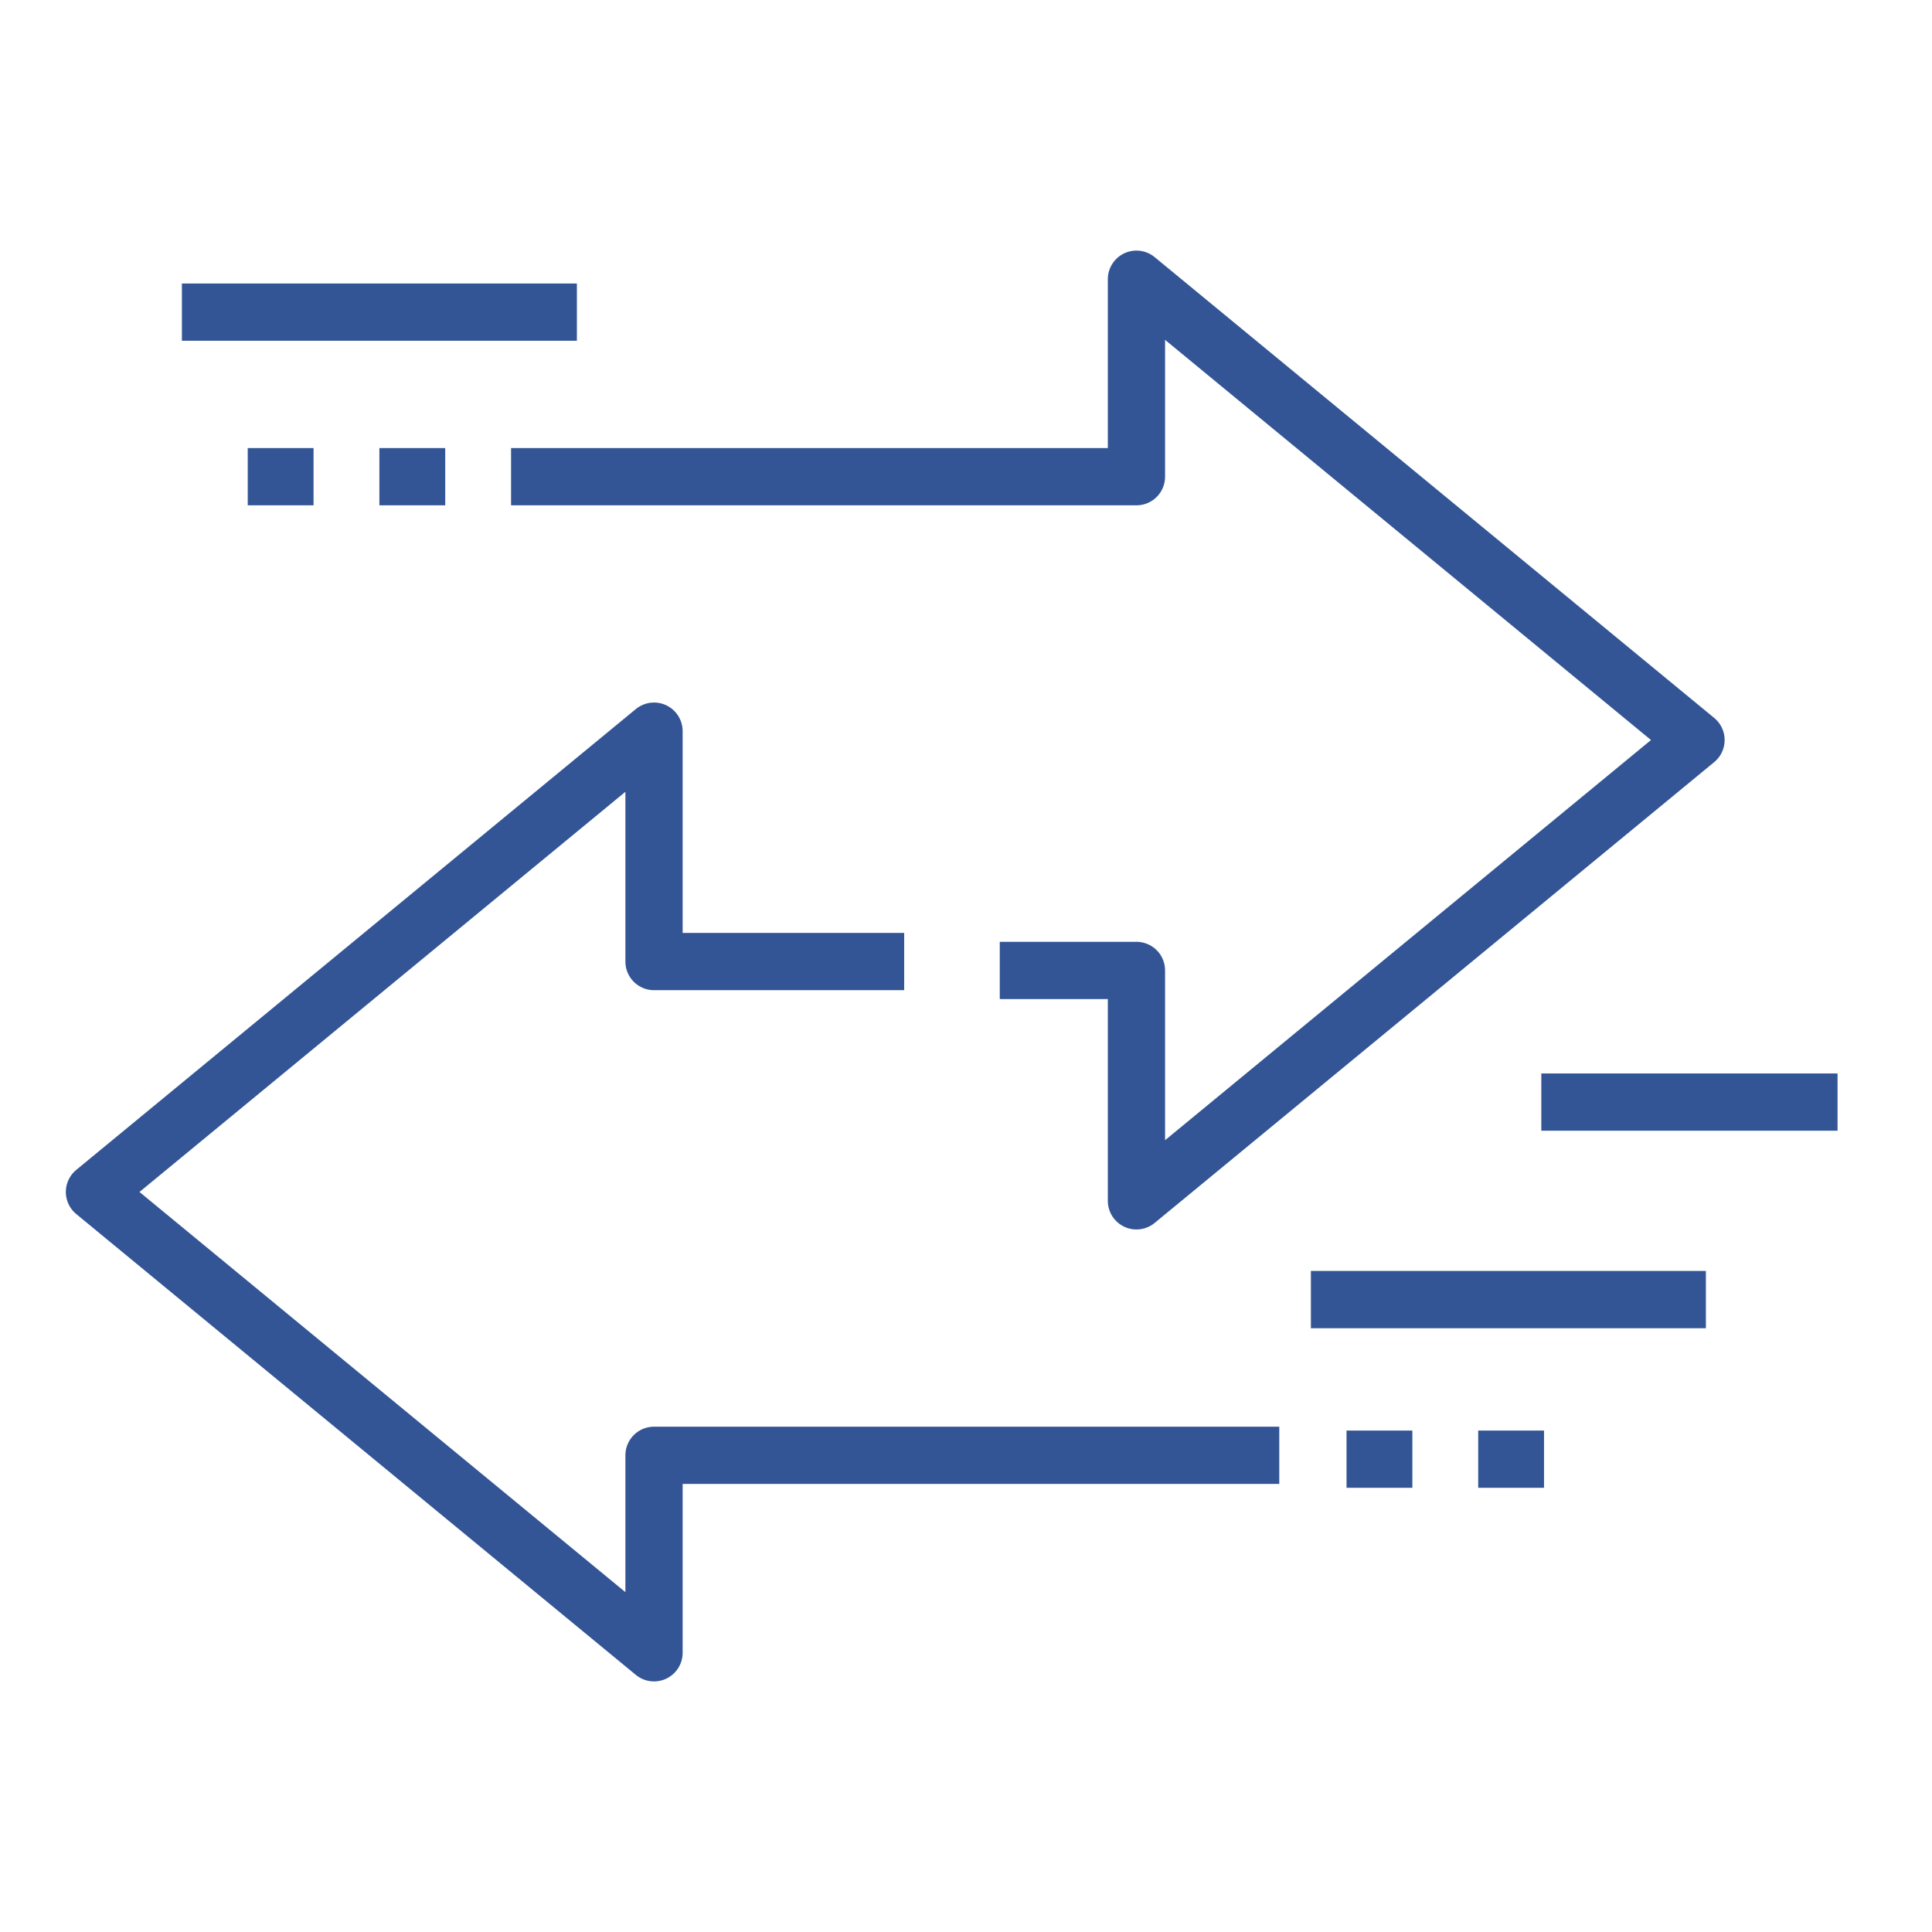
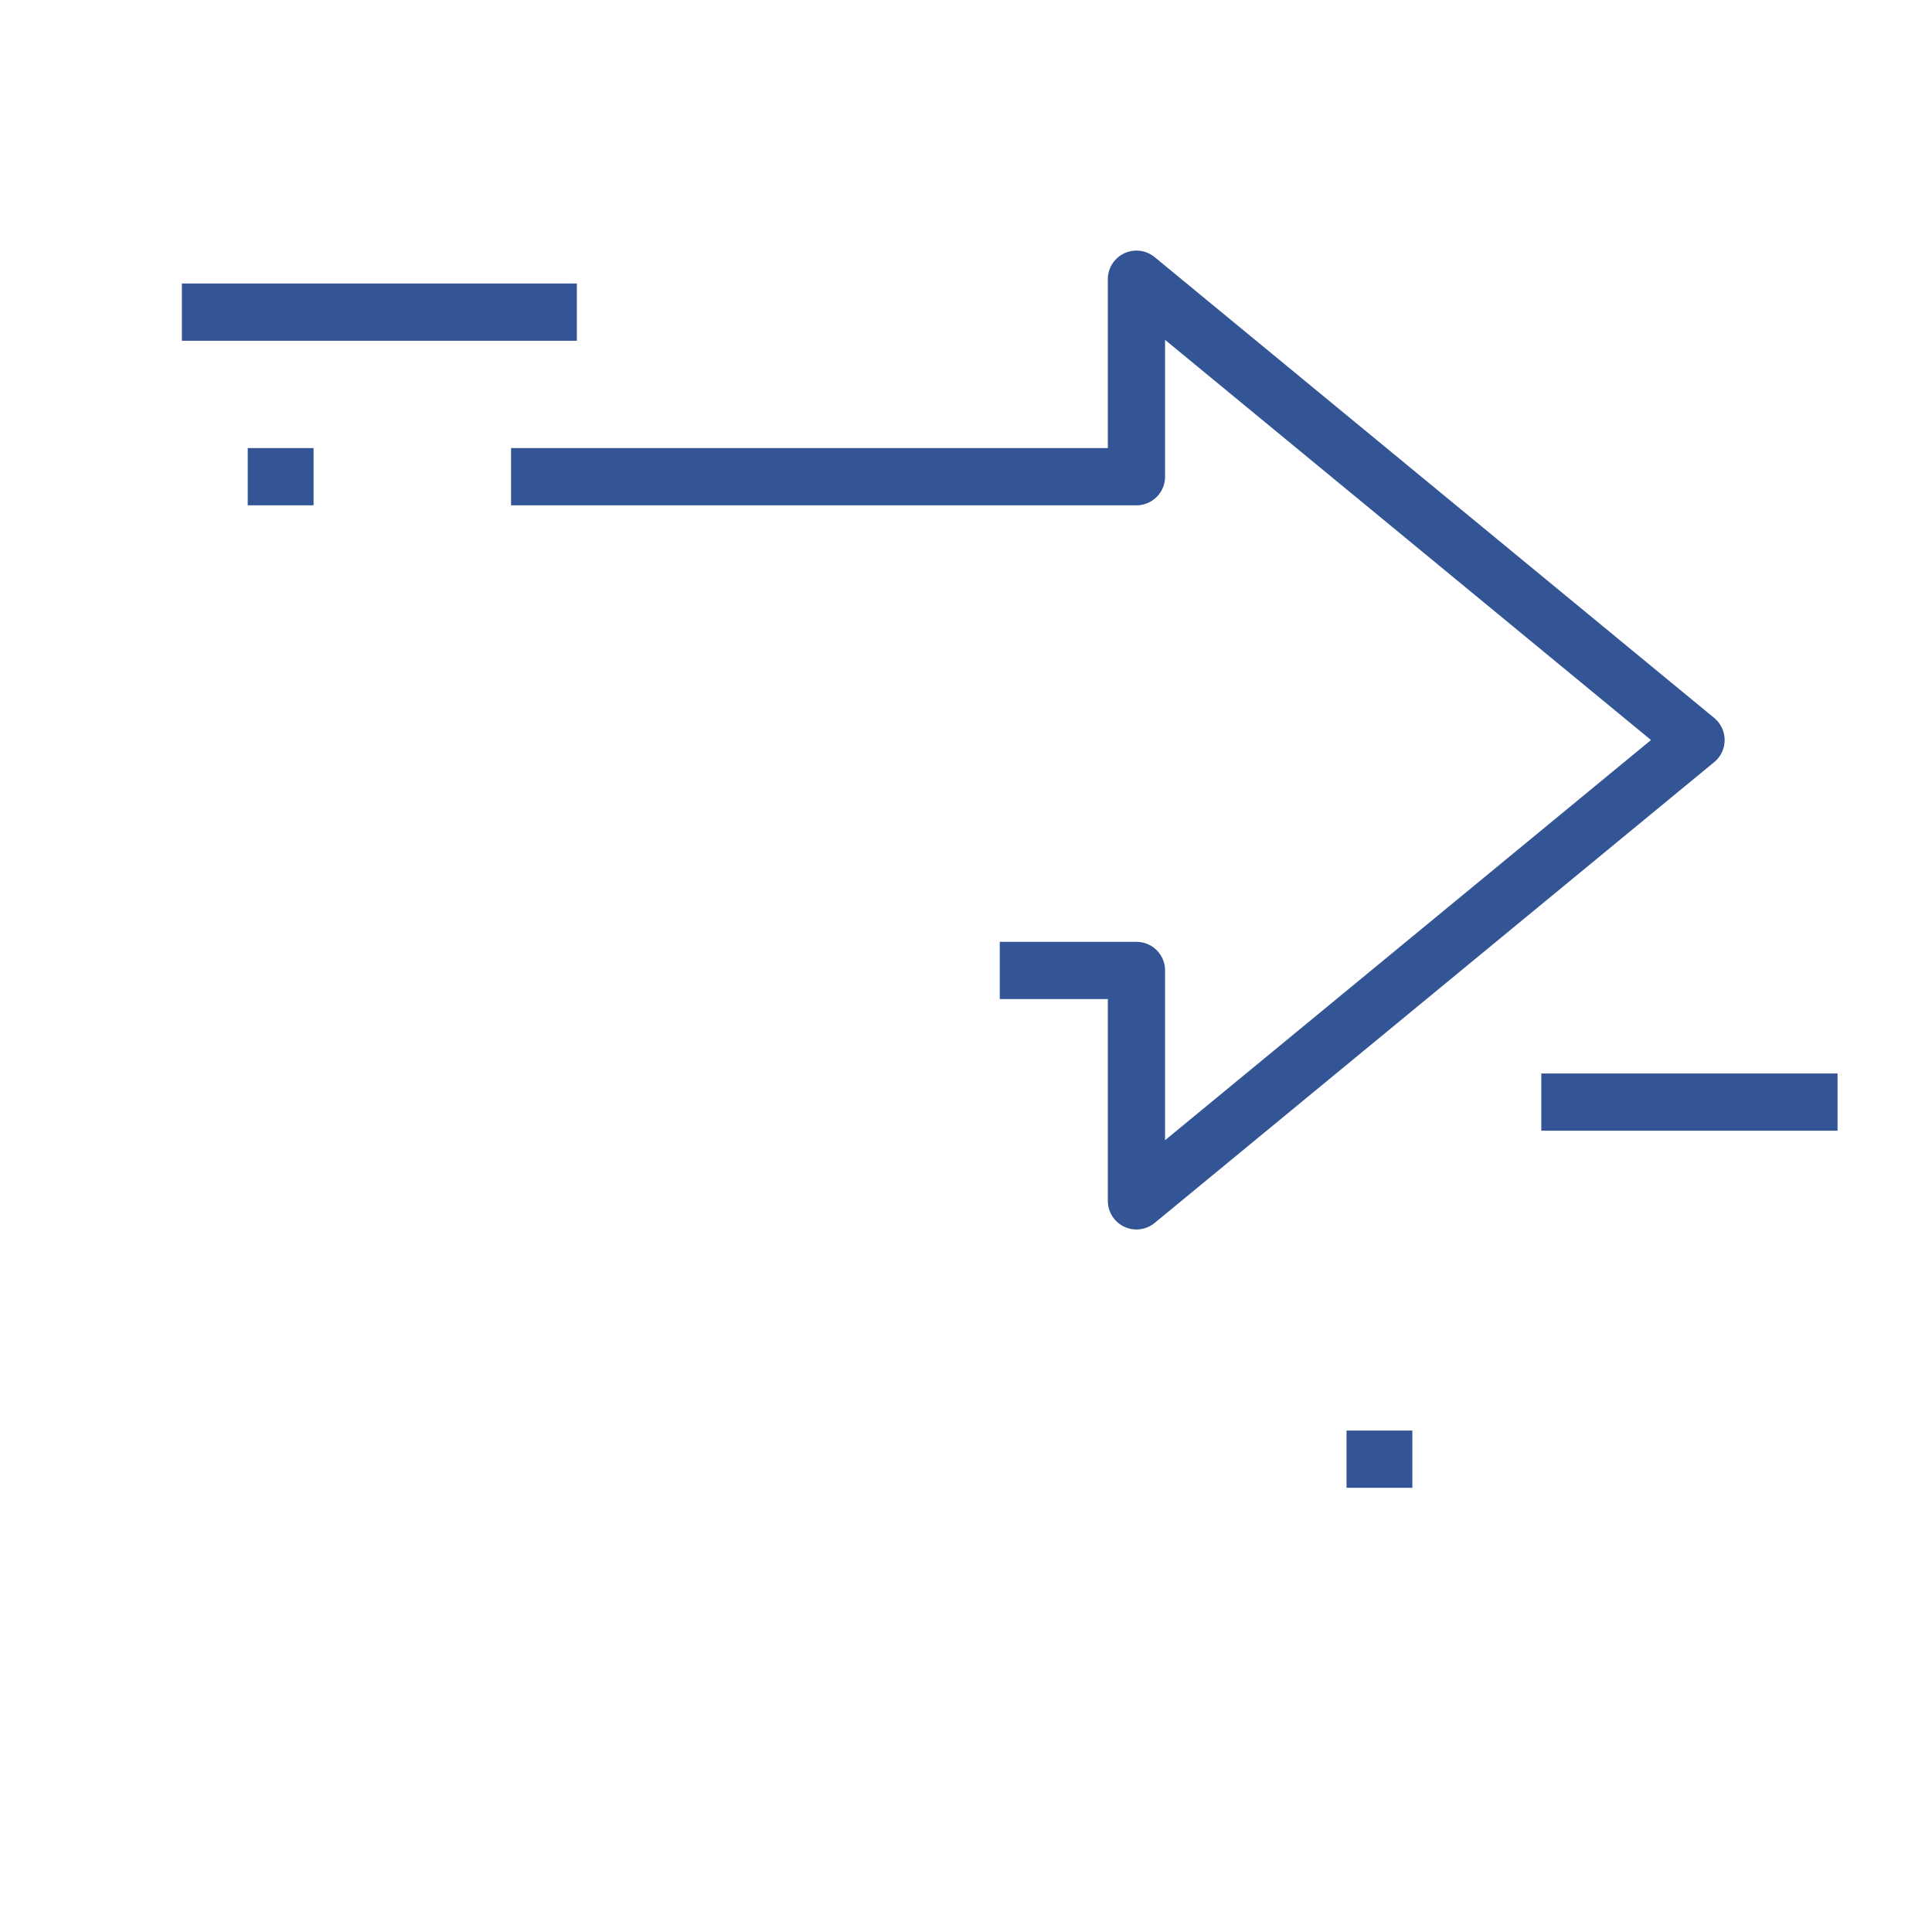
<svg xmlns="http://www.w3.org/2000/svg" id="elements" viewBox="0 0 135 135">
  <defs>
    <style>.cls-1{fill:none;stroke:#335595;stroke-linejoin:round;stroke-width:4px;}</style>
  </defs>
  <polyline class="cls-1" points="69.86 67.81 79.41 67.81 79.41 83.91 118.51 51.71 79.41 19.51 79.41 33.31 35.71 33.31" />
-   <polyline class="cls-1" points="63.18 67.19 45.7 67.19 45.7 51.09 6.6 83.29 45.7 115.49 45.7 101.69 89.39 101.69" />
  <line class="cls-1" x1="107.7" y1="77.01" x2="128.4" y2="77.01" />
-   <line class="cls-1" x1="119.2" y1="90.81" x2="91.6" y2="90.81" />
-   <line class="cls-1" x1="31.11" y1="33.31" x2="26.51" y2="33.31" />
  <line class="cls-1" x1="21.91" y1="33.31" x2="17.31" y2="33.31" />
  <line class="cls-1" x1="40.31" y1="21.81" x2="12.71" y2="21.81" />
  <line class="cls-1" x1="94.09" y1="101.96" x2="98.69" y2="101.96" />
-   <line class="cls-1" x1="103.29" y1="101.96" x2="107.89" y2="101.96" />
</svg>